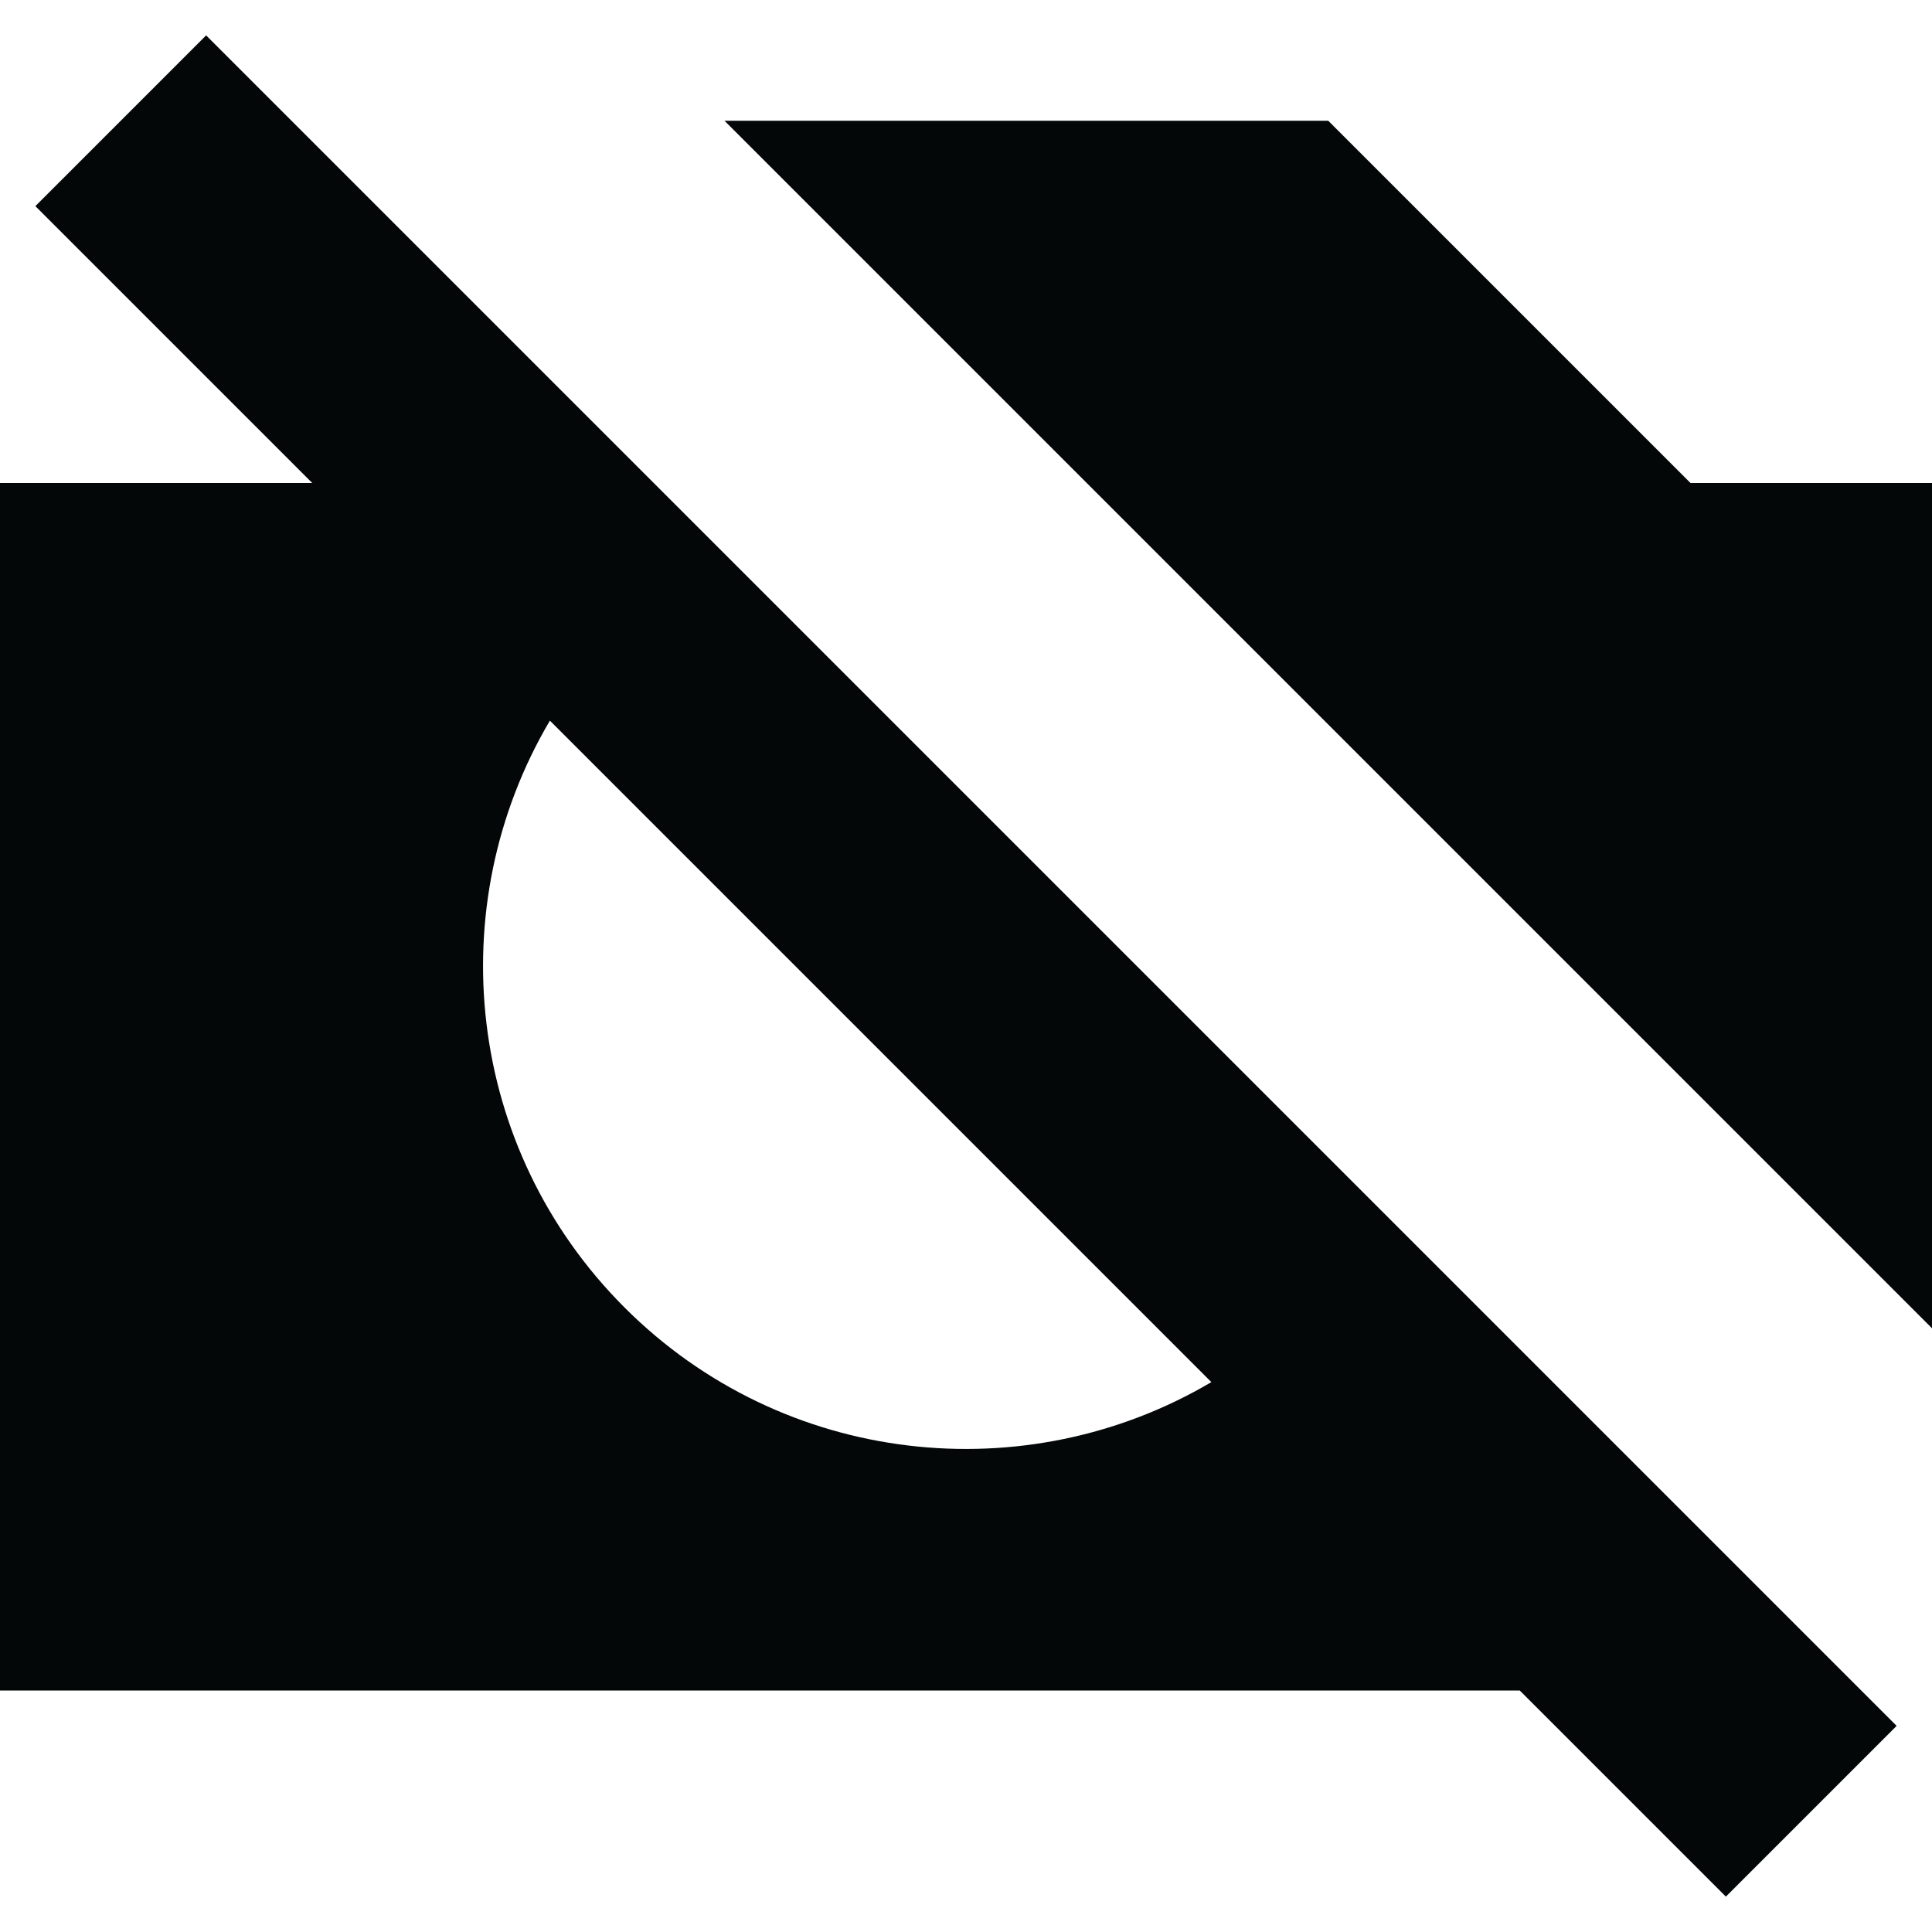
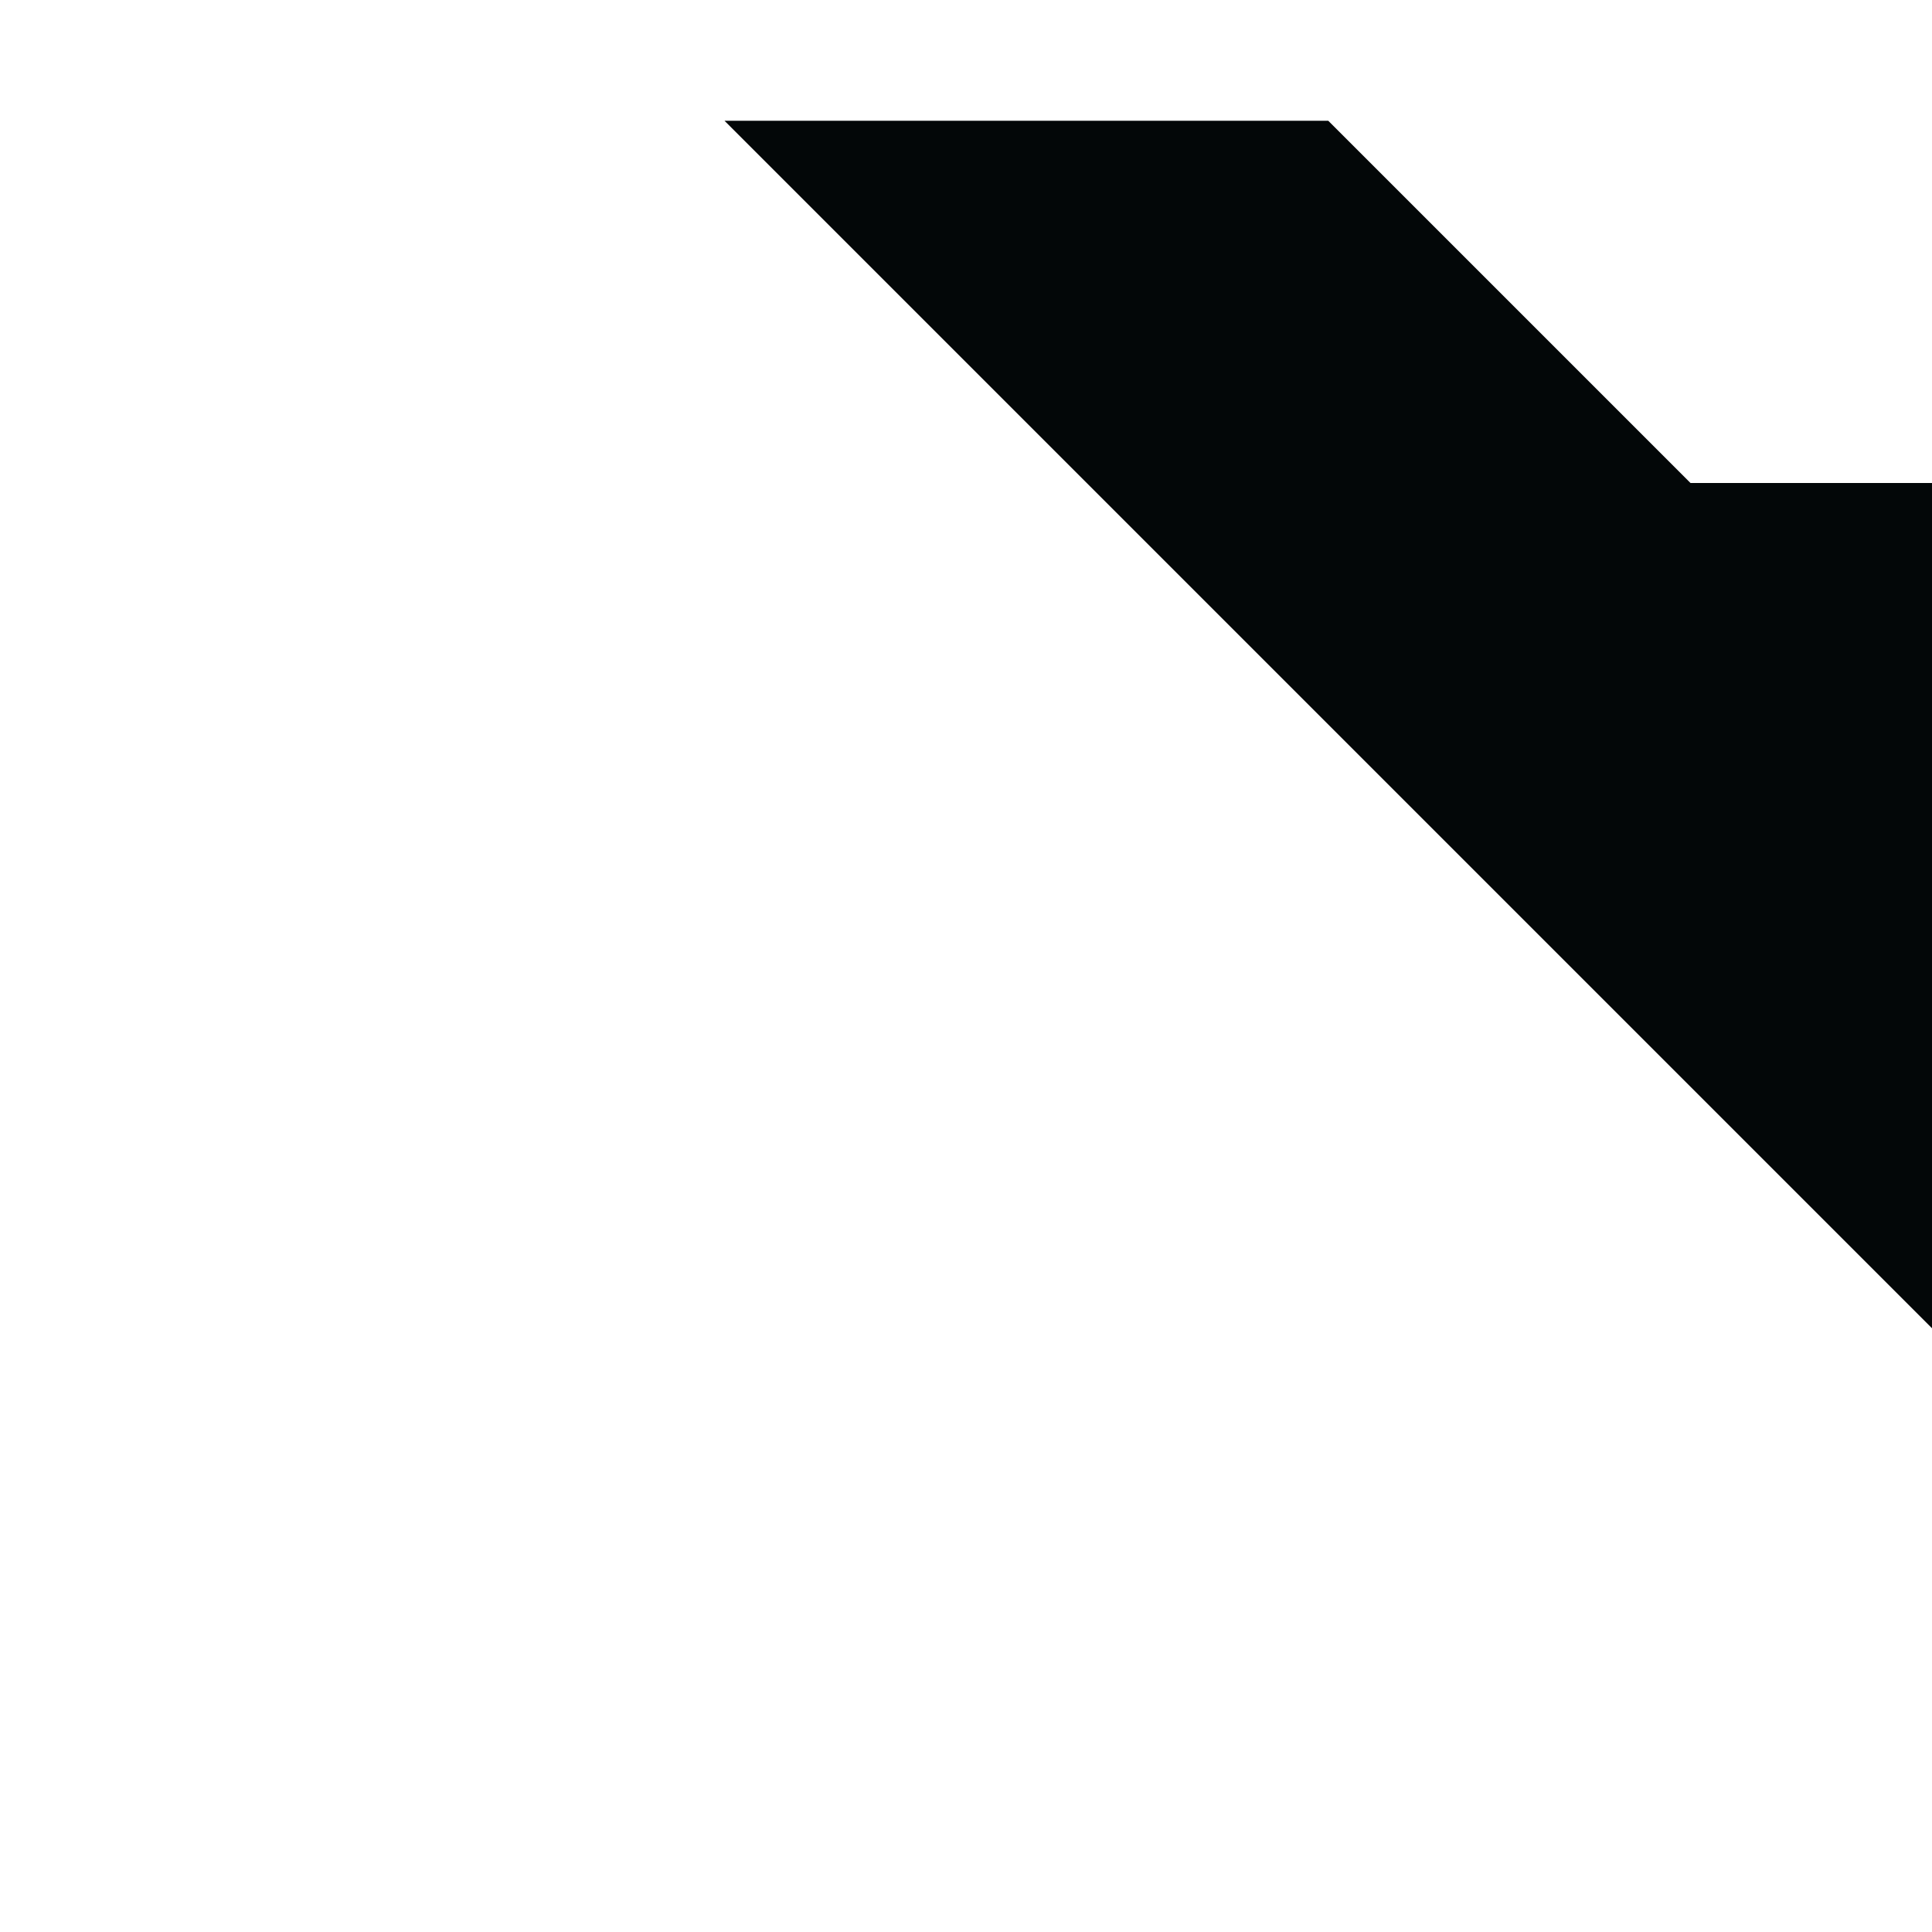
<svg xmlns="http://www.w3.org/2000/svg" width="16" height="16" viewBox="0 0 16 16" fill="none">
-   <path fill-rule="evenodd" clip-rule="evenodd" d="M12.586 14L14.293 15.707L15.707 14.293L1.707 0.293L0.293 1.707L2.586 4H0V14H12.586ZM10.032 11.446L4.554 5.968C3.648 7.502 3.854 9.51 5.172 10.828C6.49 12.146 8.498 12.352 10.032 11.446Z" fill="#030708" />
  <path d="M16 11V4H14L11 1H6L16 11Z" fill="#030708" />
</svg>